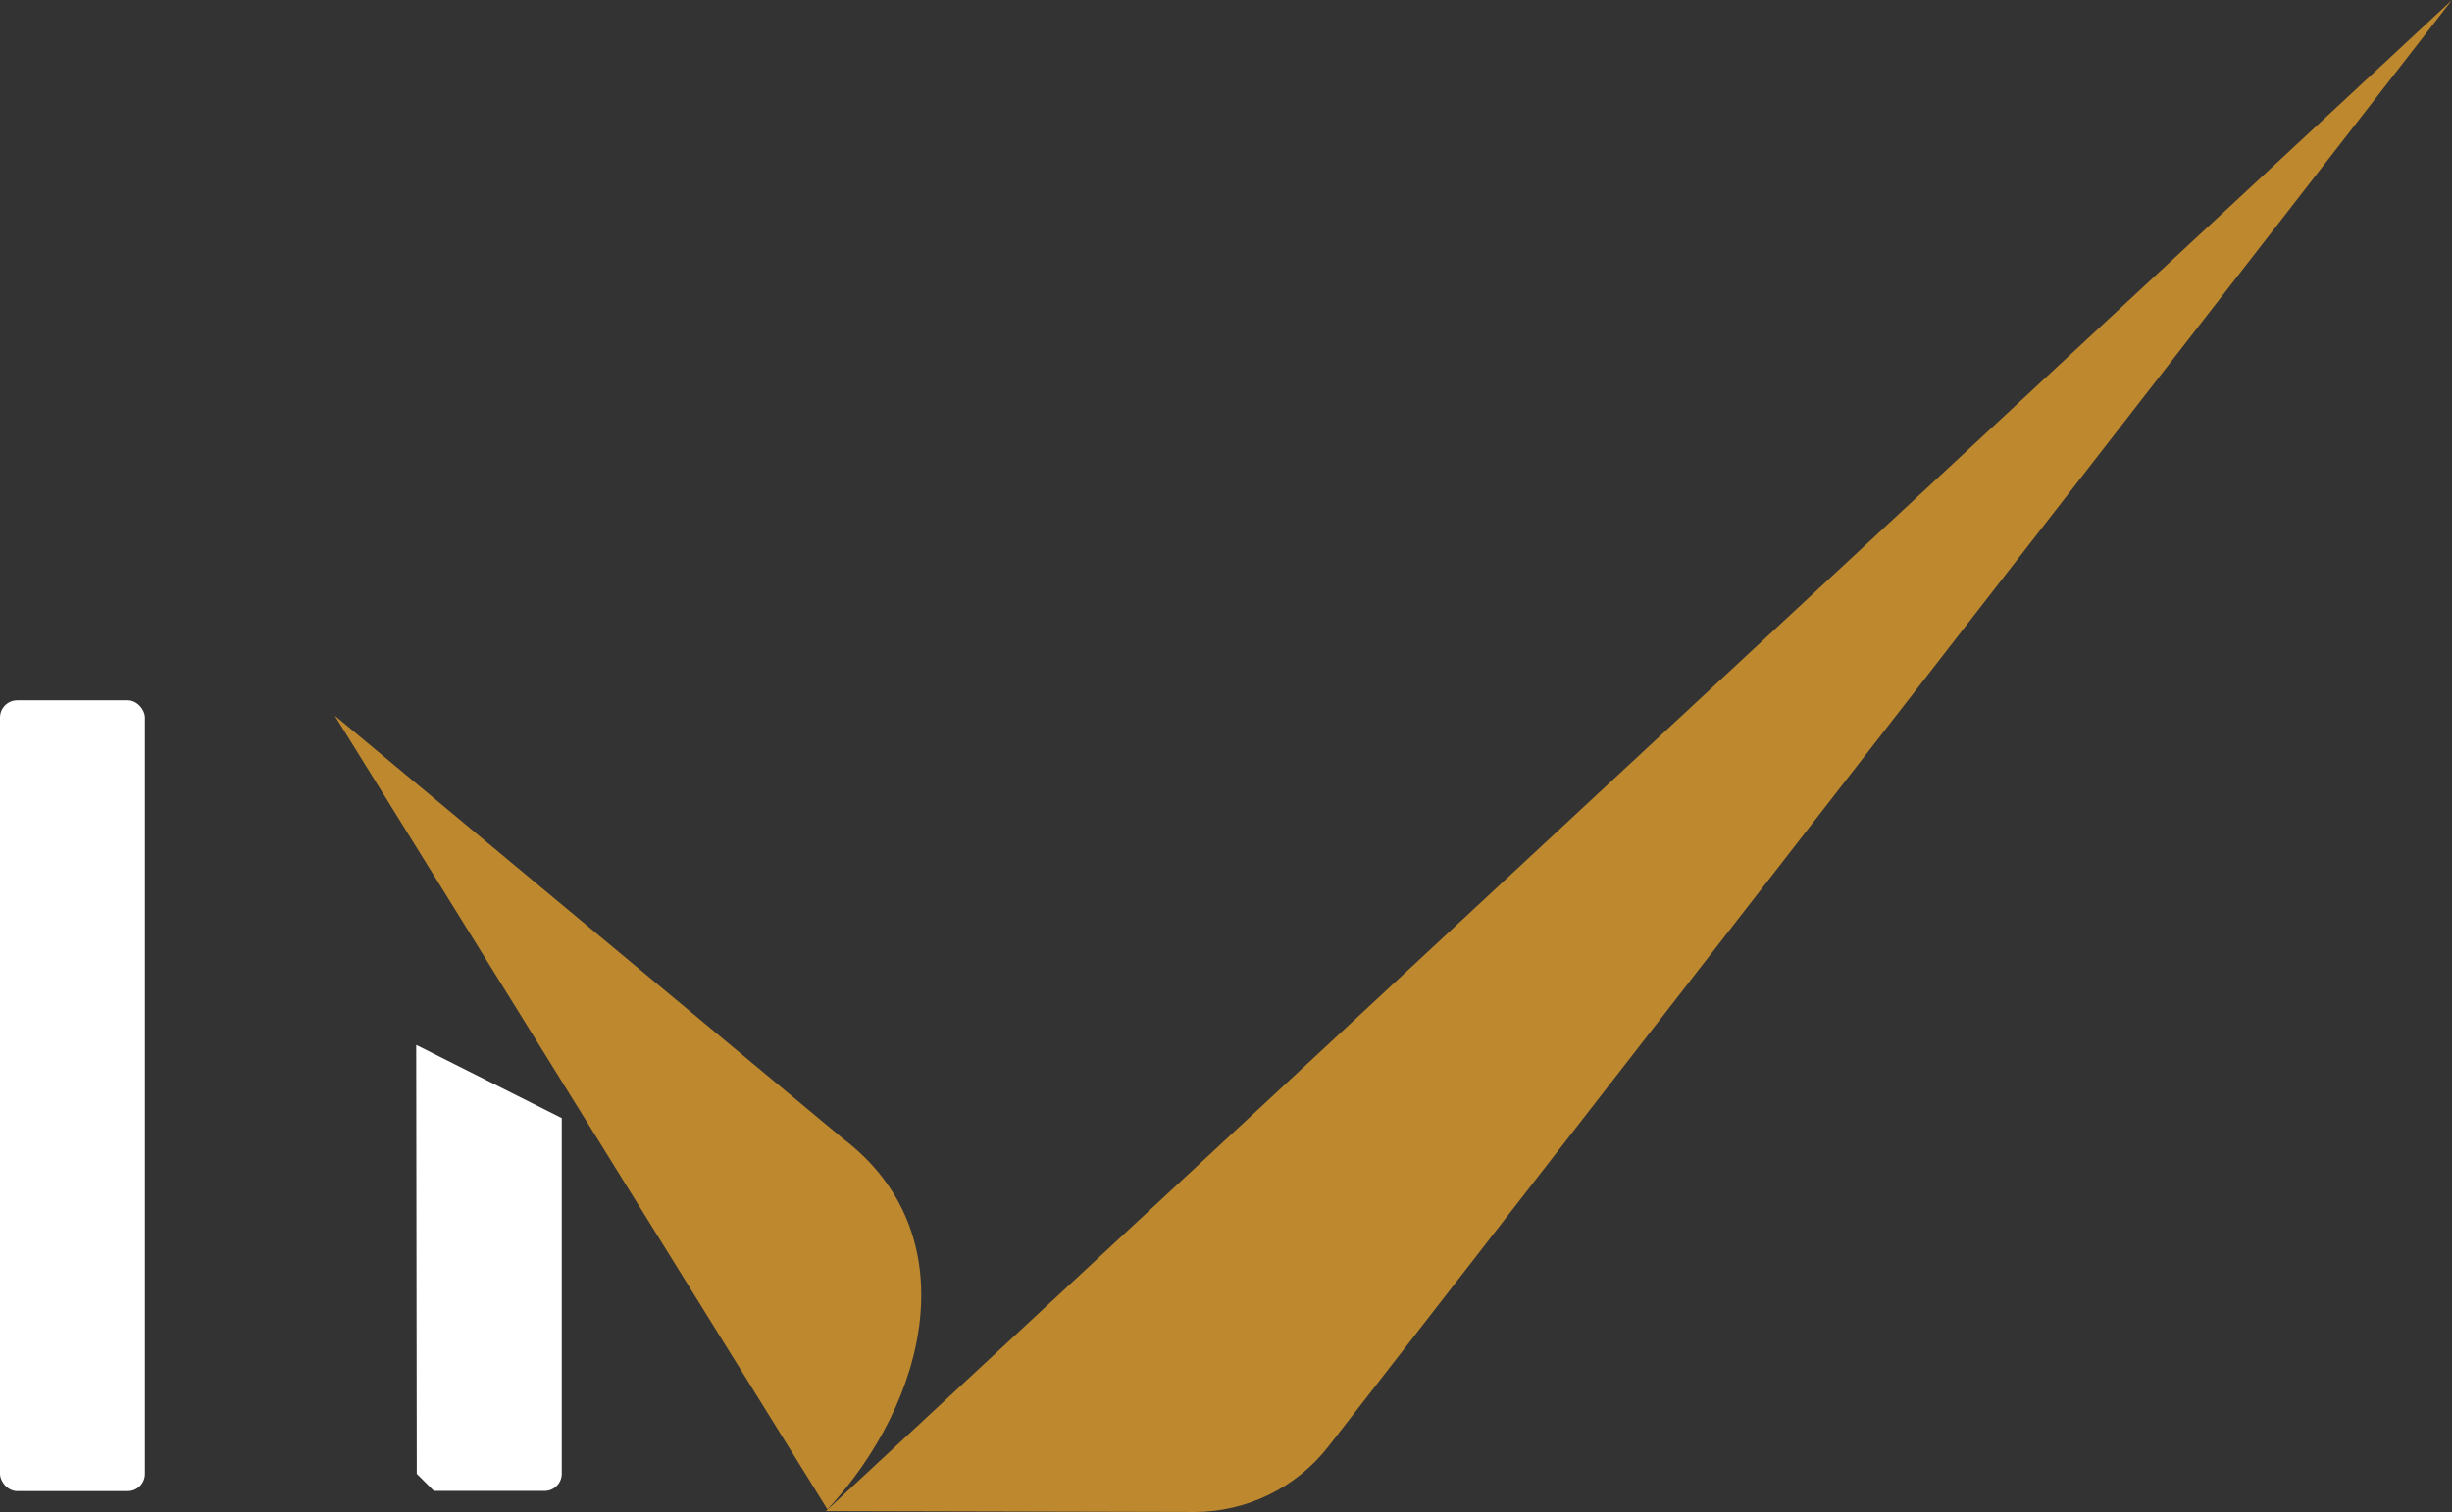
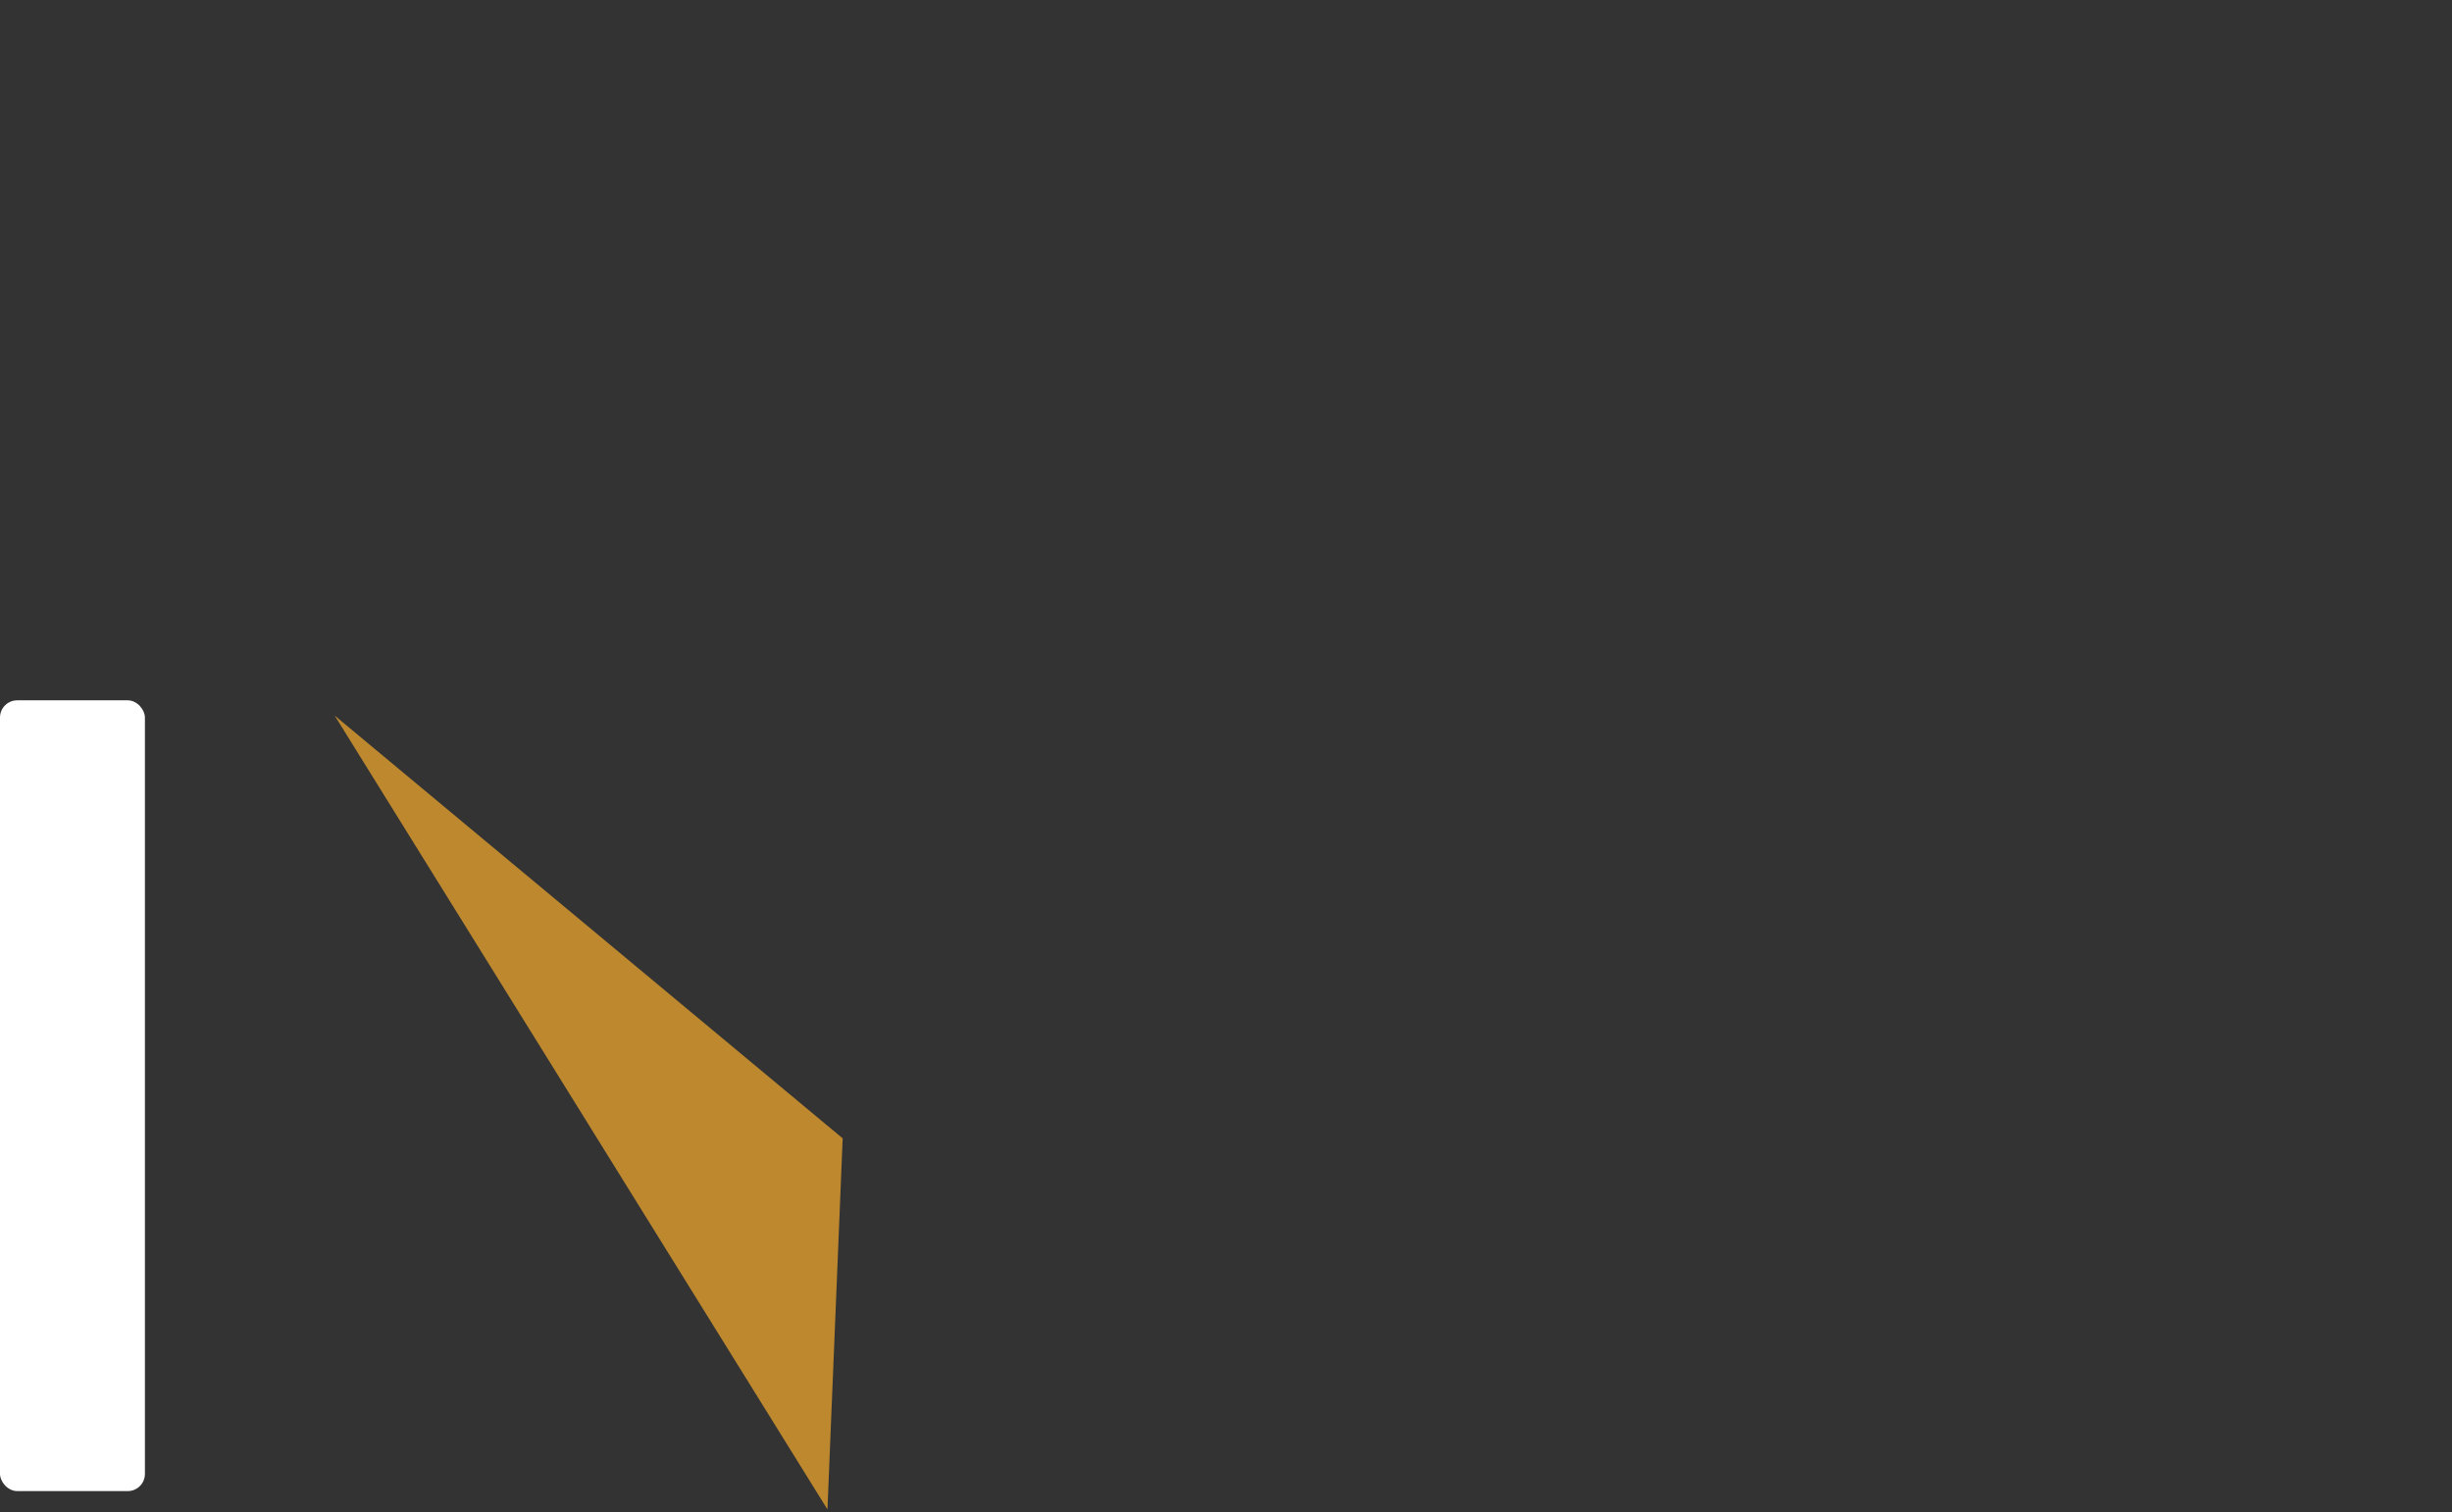
<svg xmlns="http://www.w3.org/2000/svg" id="Capa_2" data-name="Capa 2" viewBox="0 0 267.35 164.9">
  <rect x="0" y="0" width="267.35" height="164.9" fill="#333333" stroke="none" />
  <defs>
    <style>
      .cls-1 {
        fill: #fff;
      }

      .cls-2 {
        fill: #bd882e;
      }
    </style>
  </defs>
  <g id="Capa_1-2" data-name="Capa 1">
    <g>
      <rect class="cls-1" y="76.38" width="15.8" height="86.24" rx="1.87" ry="1.87" />
-       <path class="cls-1" d="m45.44,160.74c.73.73,1.14,1.14,1.87,1.86h12.07c1.03,0,1.87-.83,1.87-1.87v-38.79l-15.87-7.98.06,46.77Z" />
-       <path class="cls-2" d="m91.88,124.15l-55.39-46.11,53.73,86.58c10.98-11.84,15.38-30.07,1.66-40.47" />
-       <path class="cls-2" d="m130.17,164.9c5.74.01,11.17-2.63,14.69-7.17L267.35,0,90.05,164.8l40.12.1Z" />
+       <path class="cls-2" d="m91.88,124.15l-55.39-46.11,53.73,86.58" />
    </g>
  </g>
</svg>